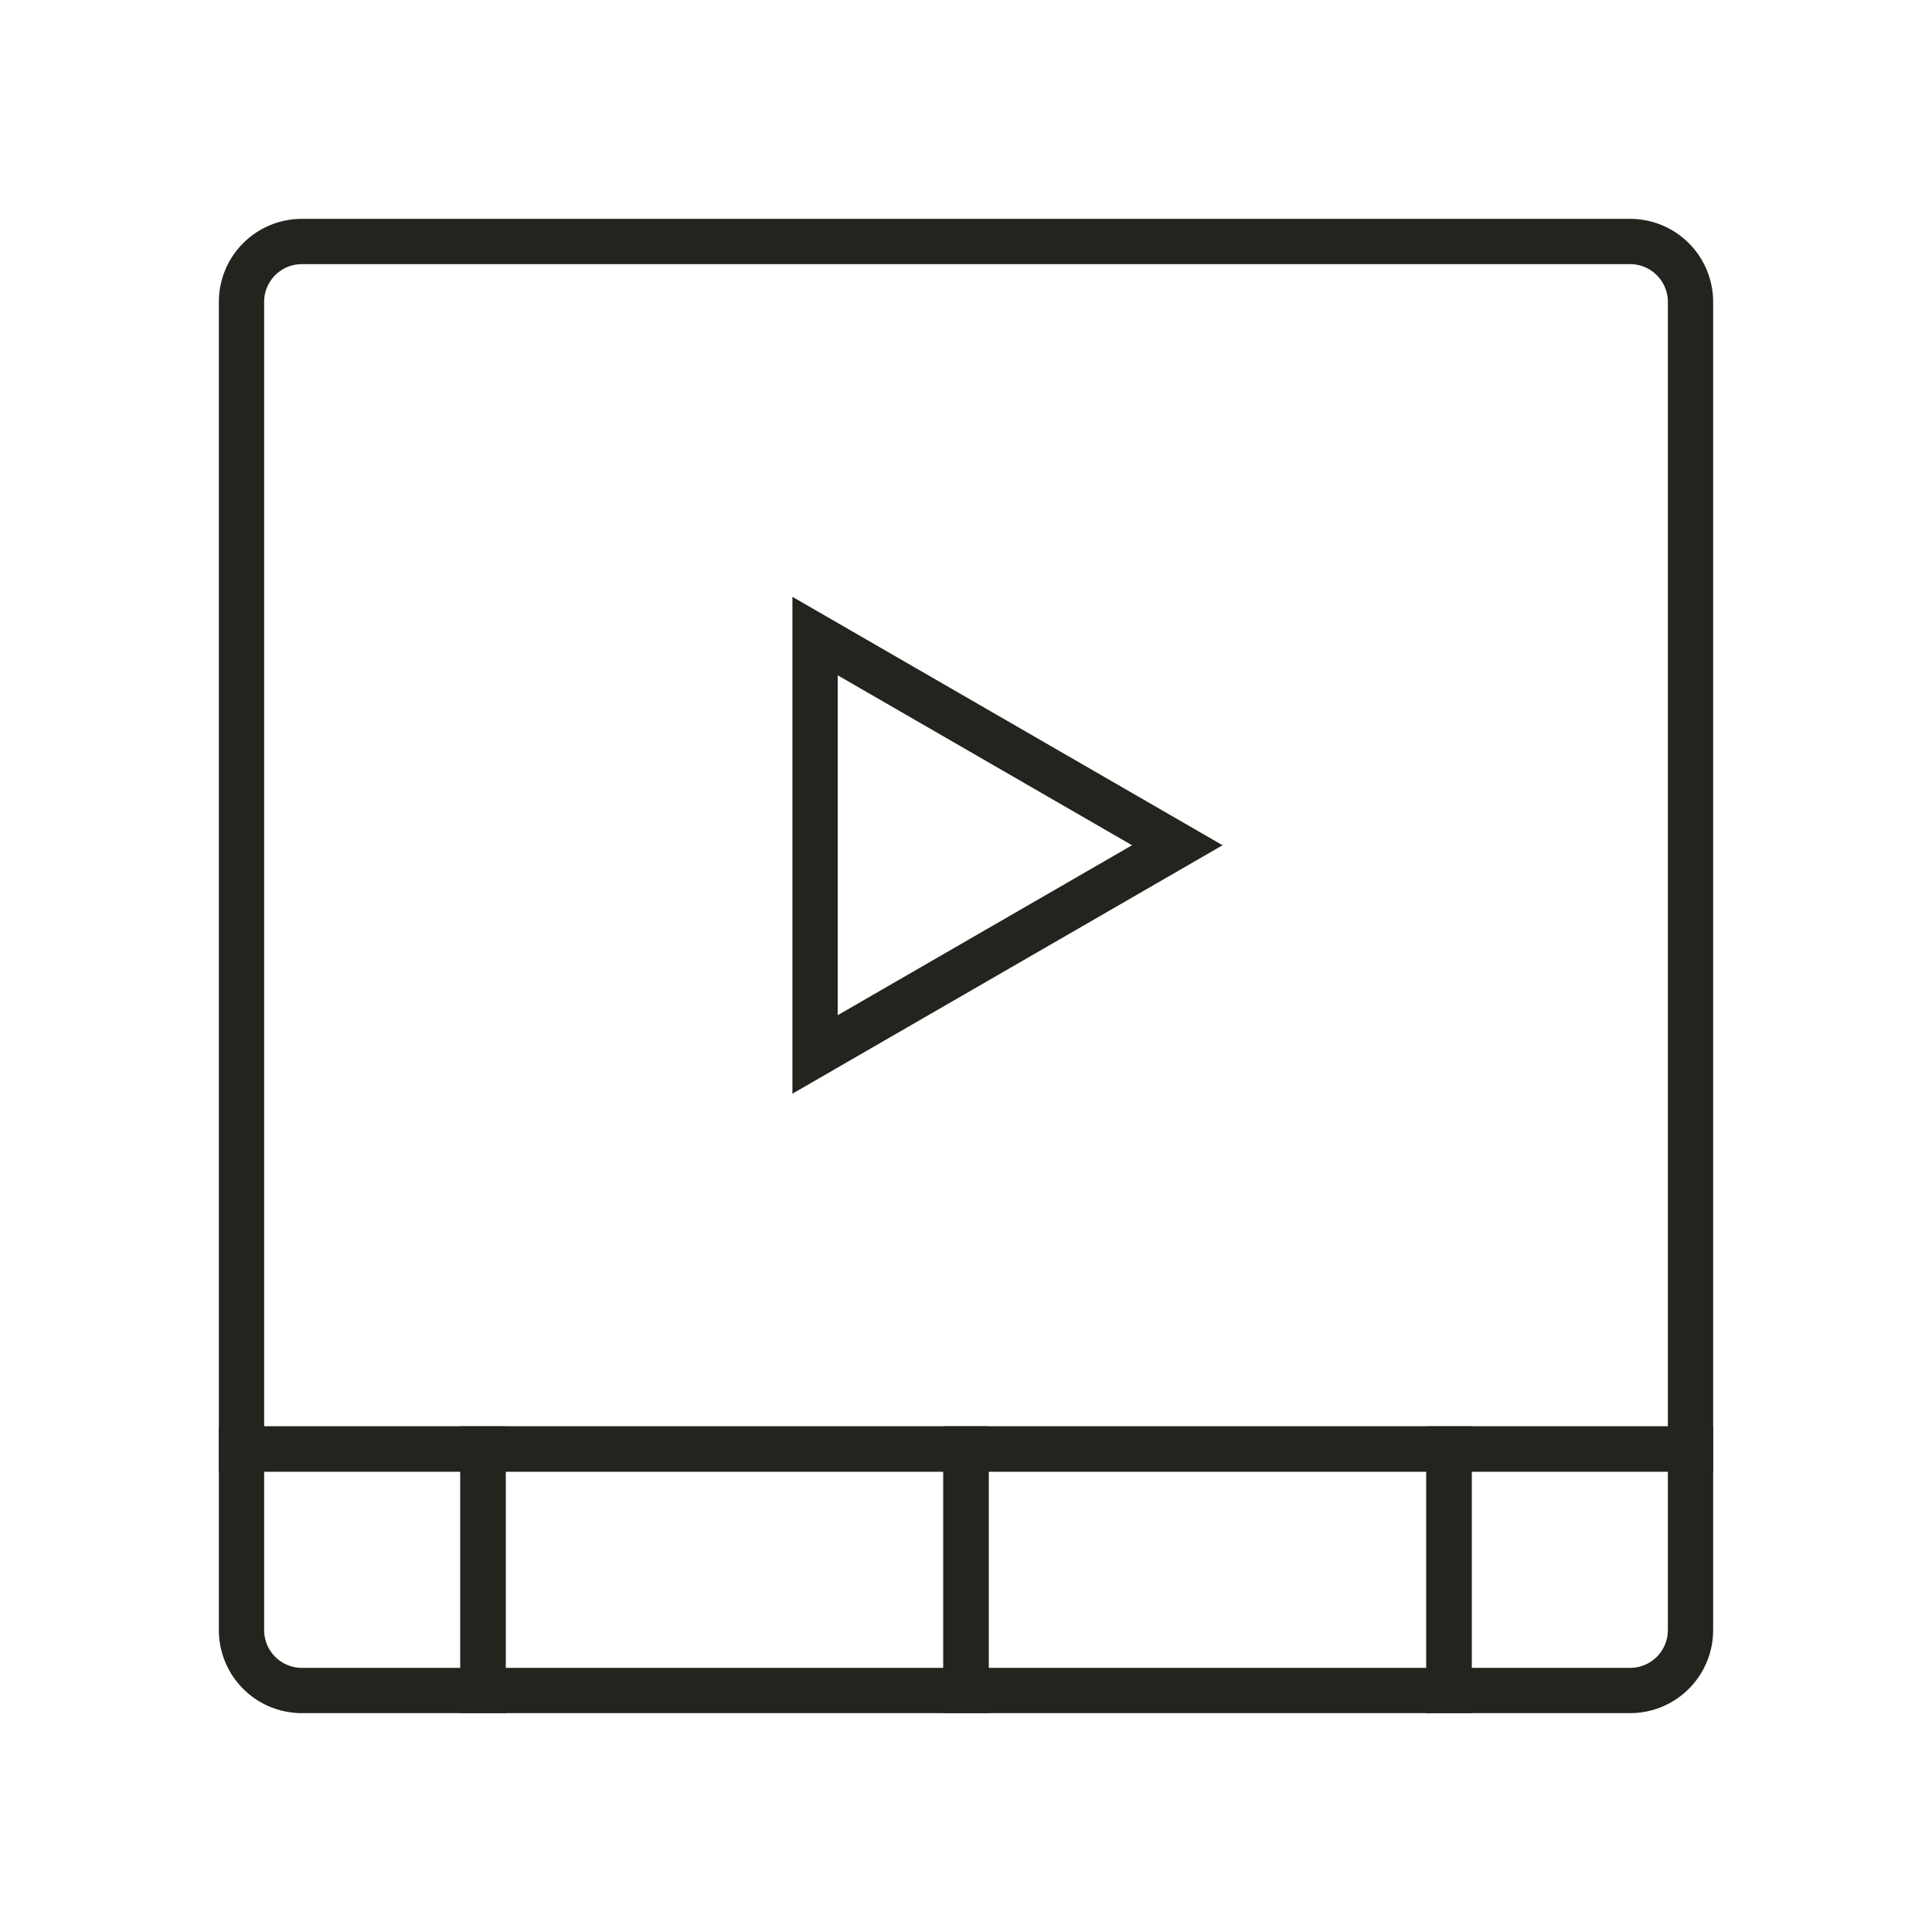
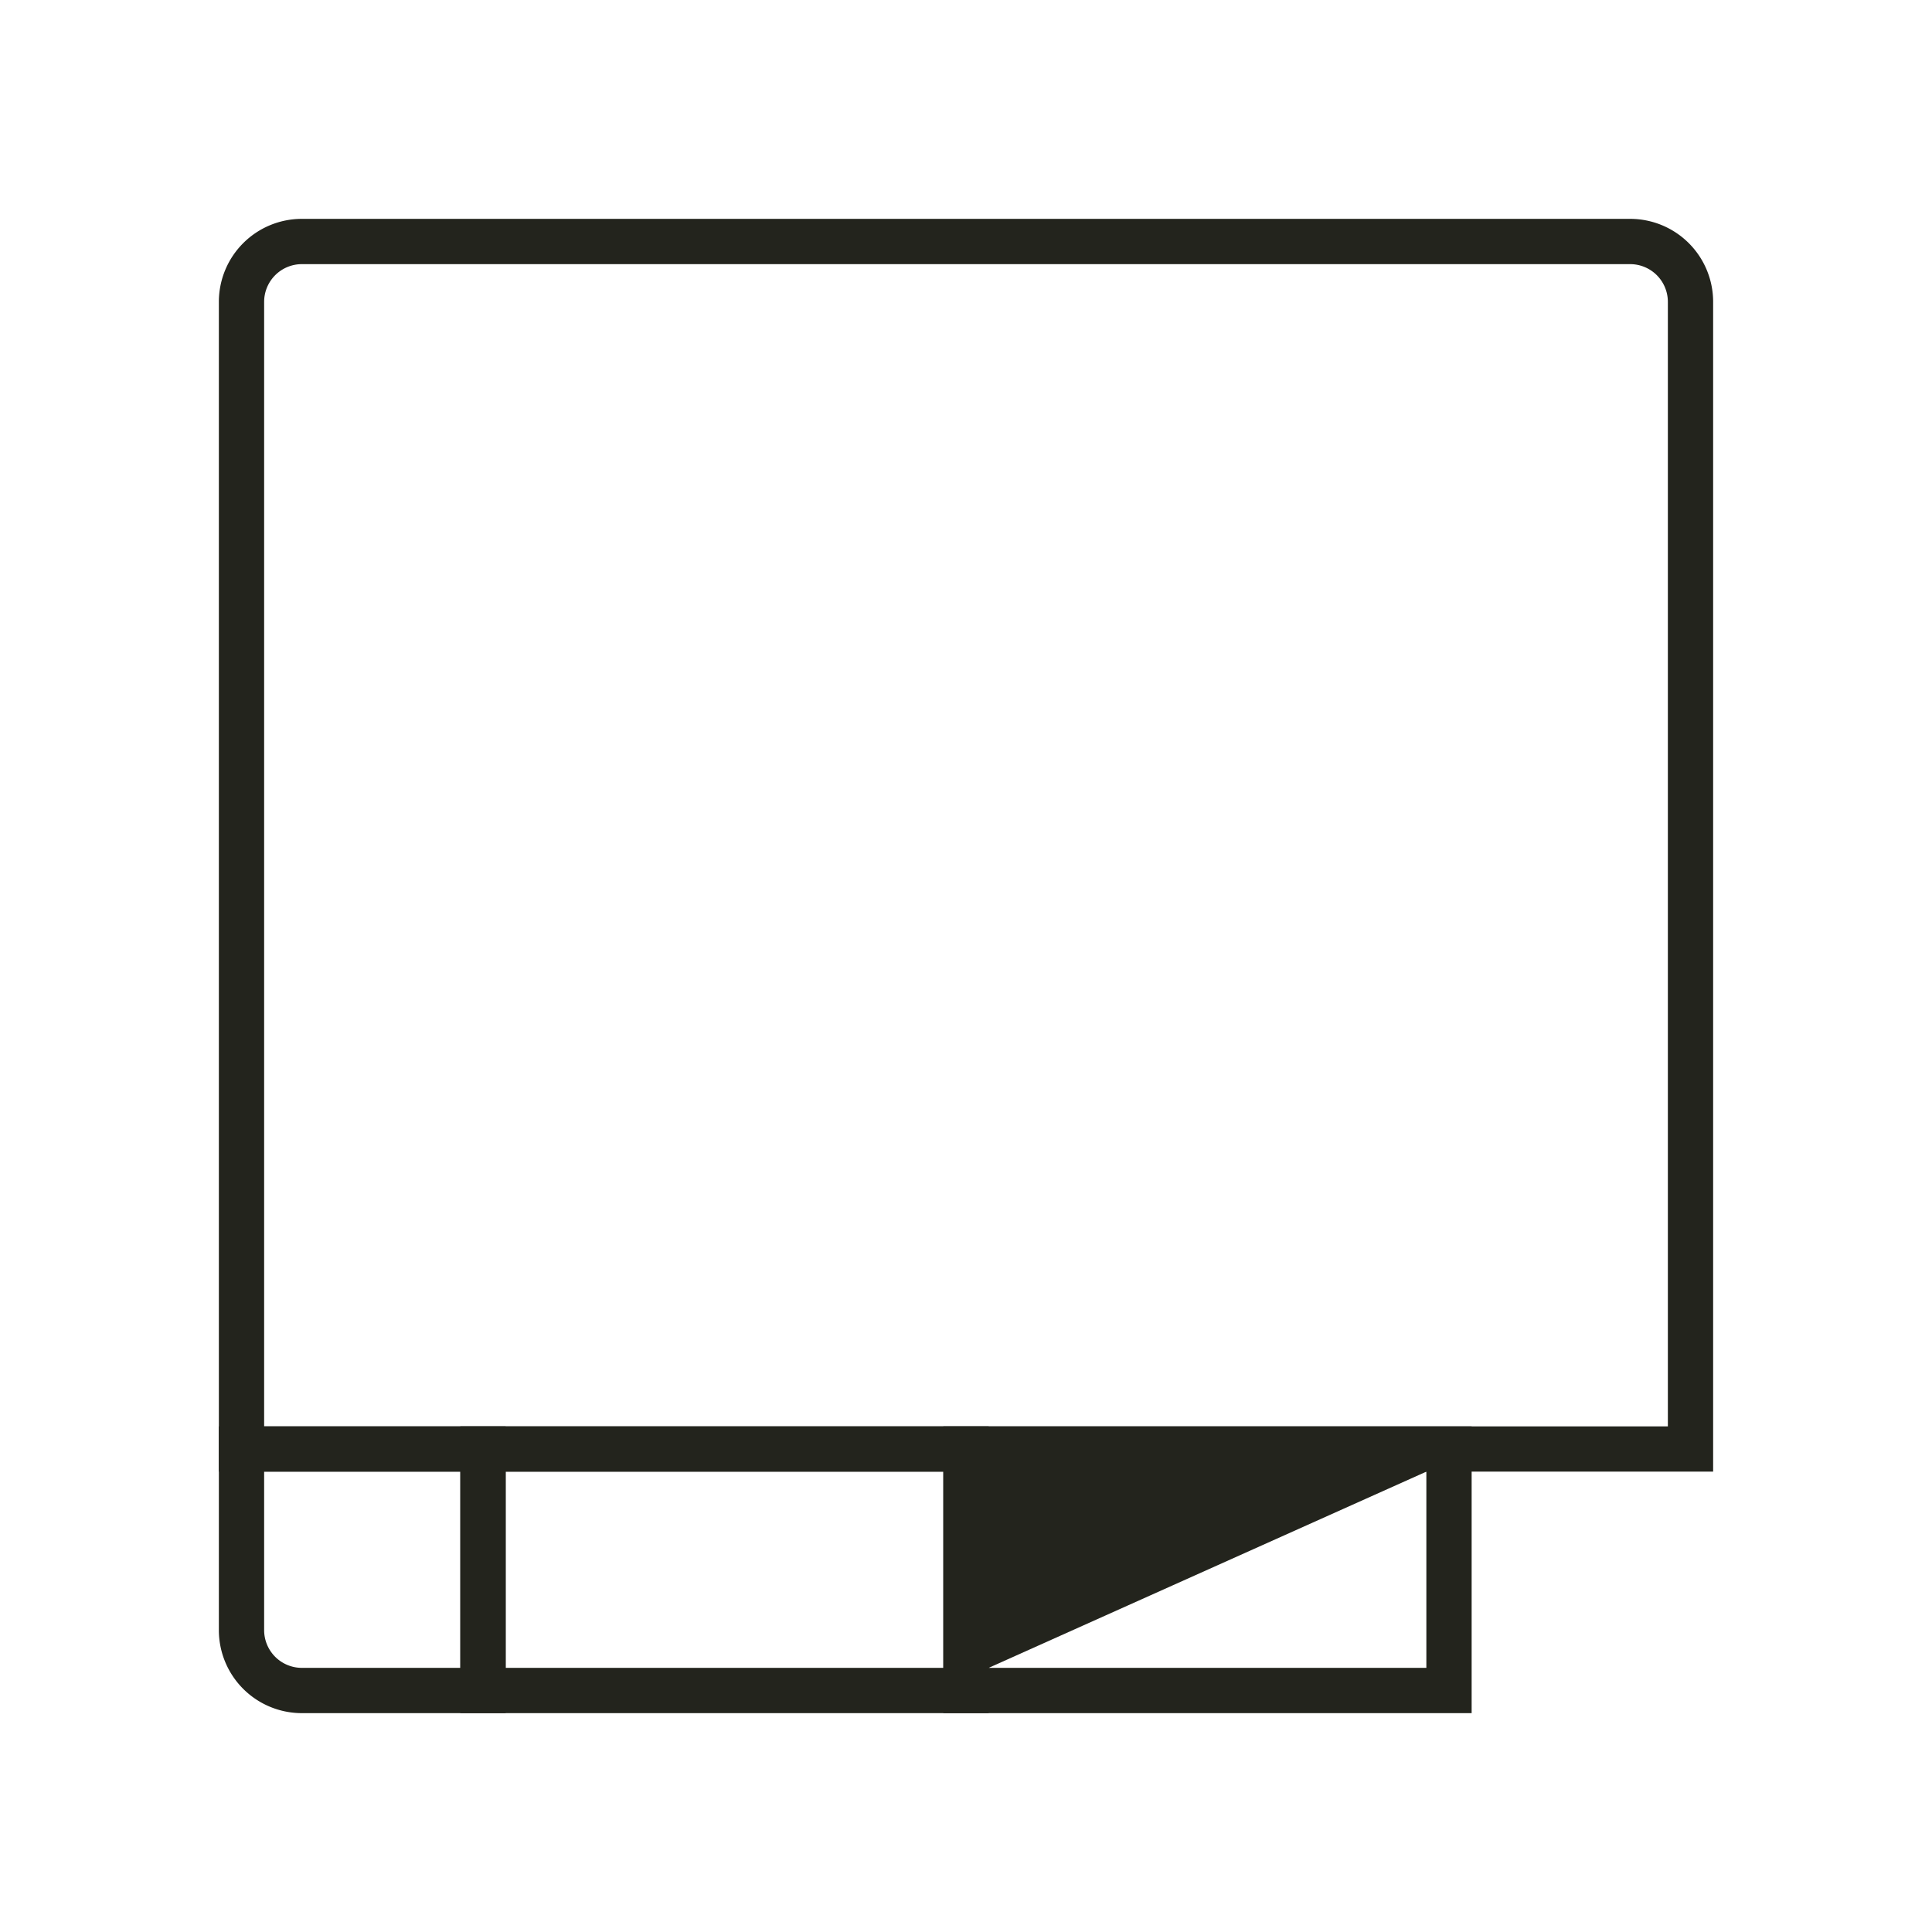
<svg xmlns="http://www.w3.org/2000/svg" viewBox="0 0 64 64">
  <defs>
    <style>.cls-1{fill:#23241d;}.cls-2{fill:none;}</style>
  </defs>
  <g id="图层_2" data-name="图层 2">
    <g id="icons">
      <path class="cls-1" d="M56.75,48.75H7.25V10A2.75,2.75,0,0,1,10,7.25H54A2.75,2.75,0,0,1,56.75,10Zm-48-1.5h46.5V10A1.25,1.25,0,0,0,54,8.75H10A1.25,1.25,0,0,0,8.75,10Z" />
      <path class="cls-1" d="M16.75,56.75H10A2.75,2.75,0,0,1,7.25,54V47.25h9.5Zm-8-8V54A1.25,1.25,0,0,0,10,55.25h5.25v-6.5Z" />
      <path class="cls-1" d="M32.75,56.75H15.25v-9.5h17.5Zm-16-1.5h14.5v-6.5H16.75Z" />
-       <path class="cls-1" d="M48.75,56.75H31.25v-9.5h17.5Zm-16-1.5h14.5v-6.5H32.75Z" />
-       <path class="cls-1" d="M54,56.75H47.25v-9.5h9.5V54A2.75,2.75,0,0,1,54,56.75Zm-5.25-1.5H54A1.25,1.25,0,0,0,55.25,54V48.75h-6.5Z" />
-       <path class="cls-1" d="M26.25,36.23V19.77L40.5,28Zm1.5-13.86V33.63L37.5,28Z" />
-       <rect class="cls-2" width="64" height="64" />
+       <path class="cls-1" d="M48.75,56.75H31.25v-9.5h17.5Zm-16-1.5h14.5v-6.5Z" />
    </g>
  </g>
</svg>